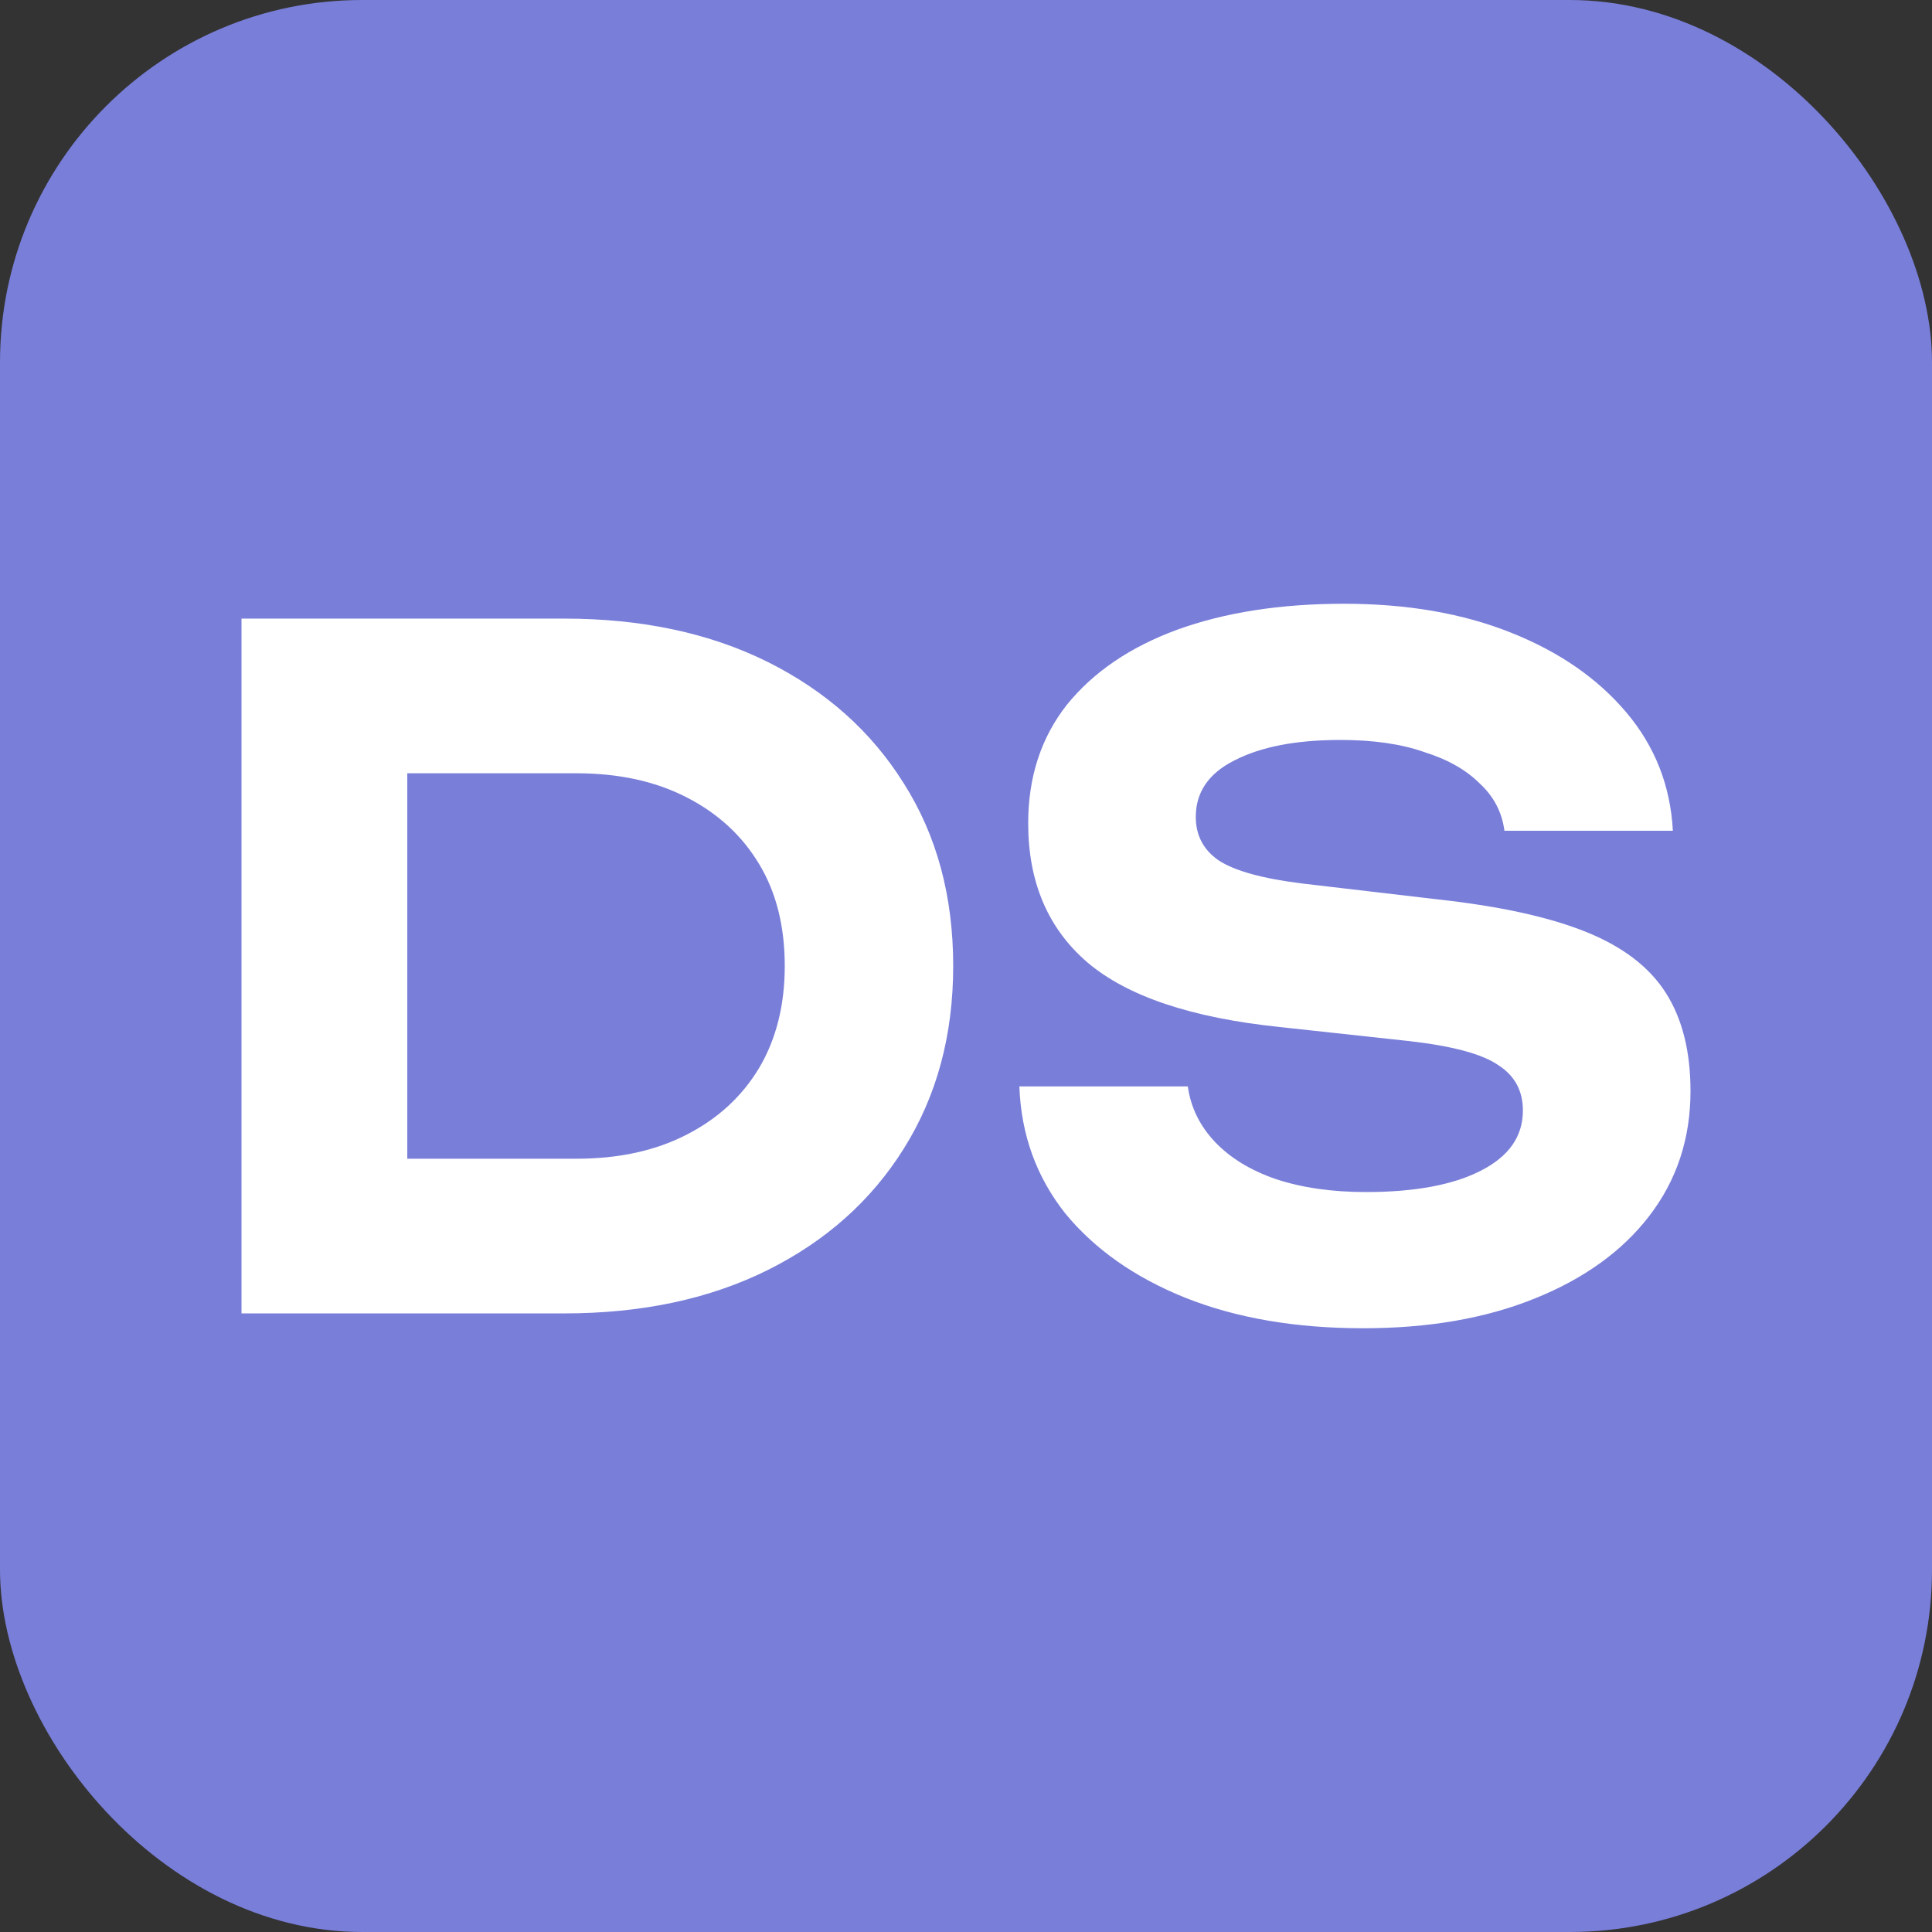
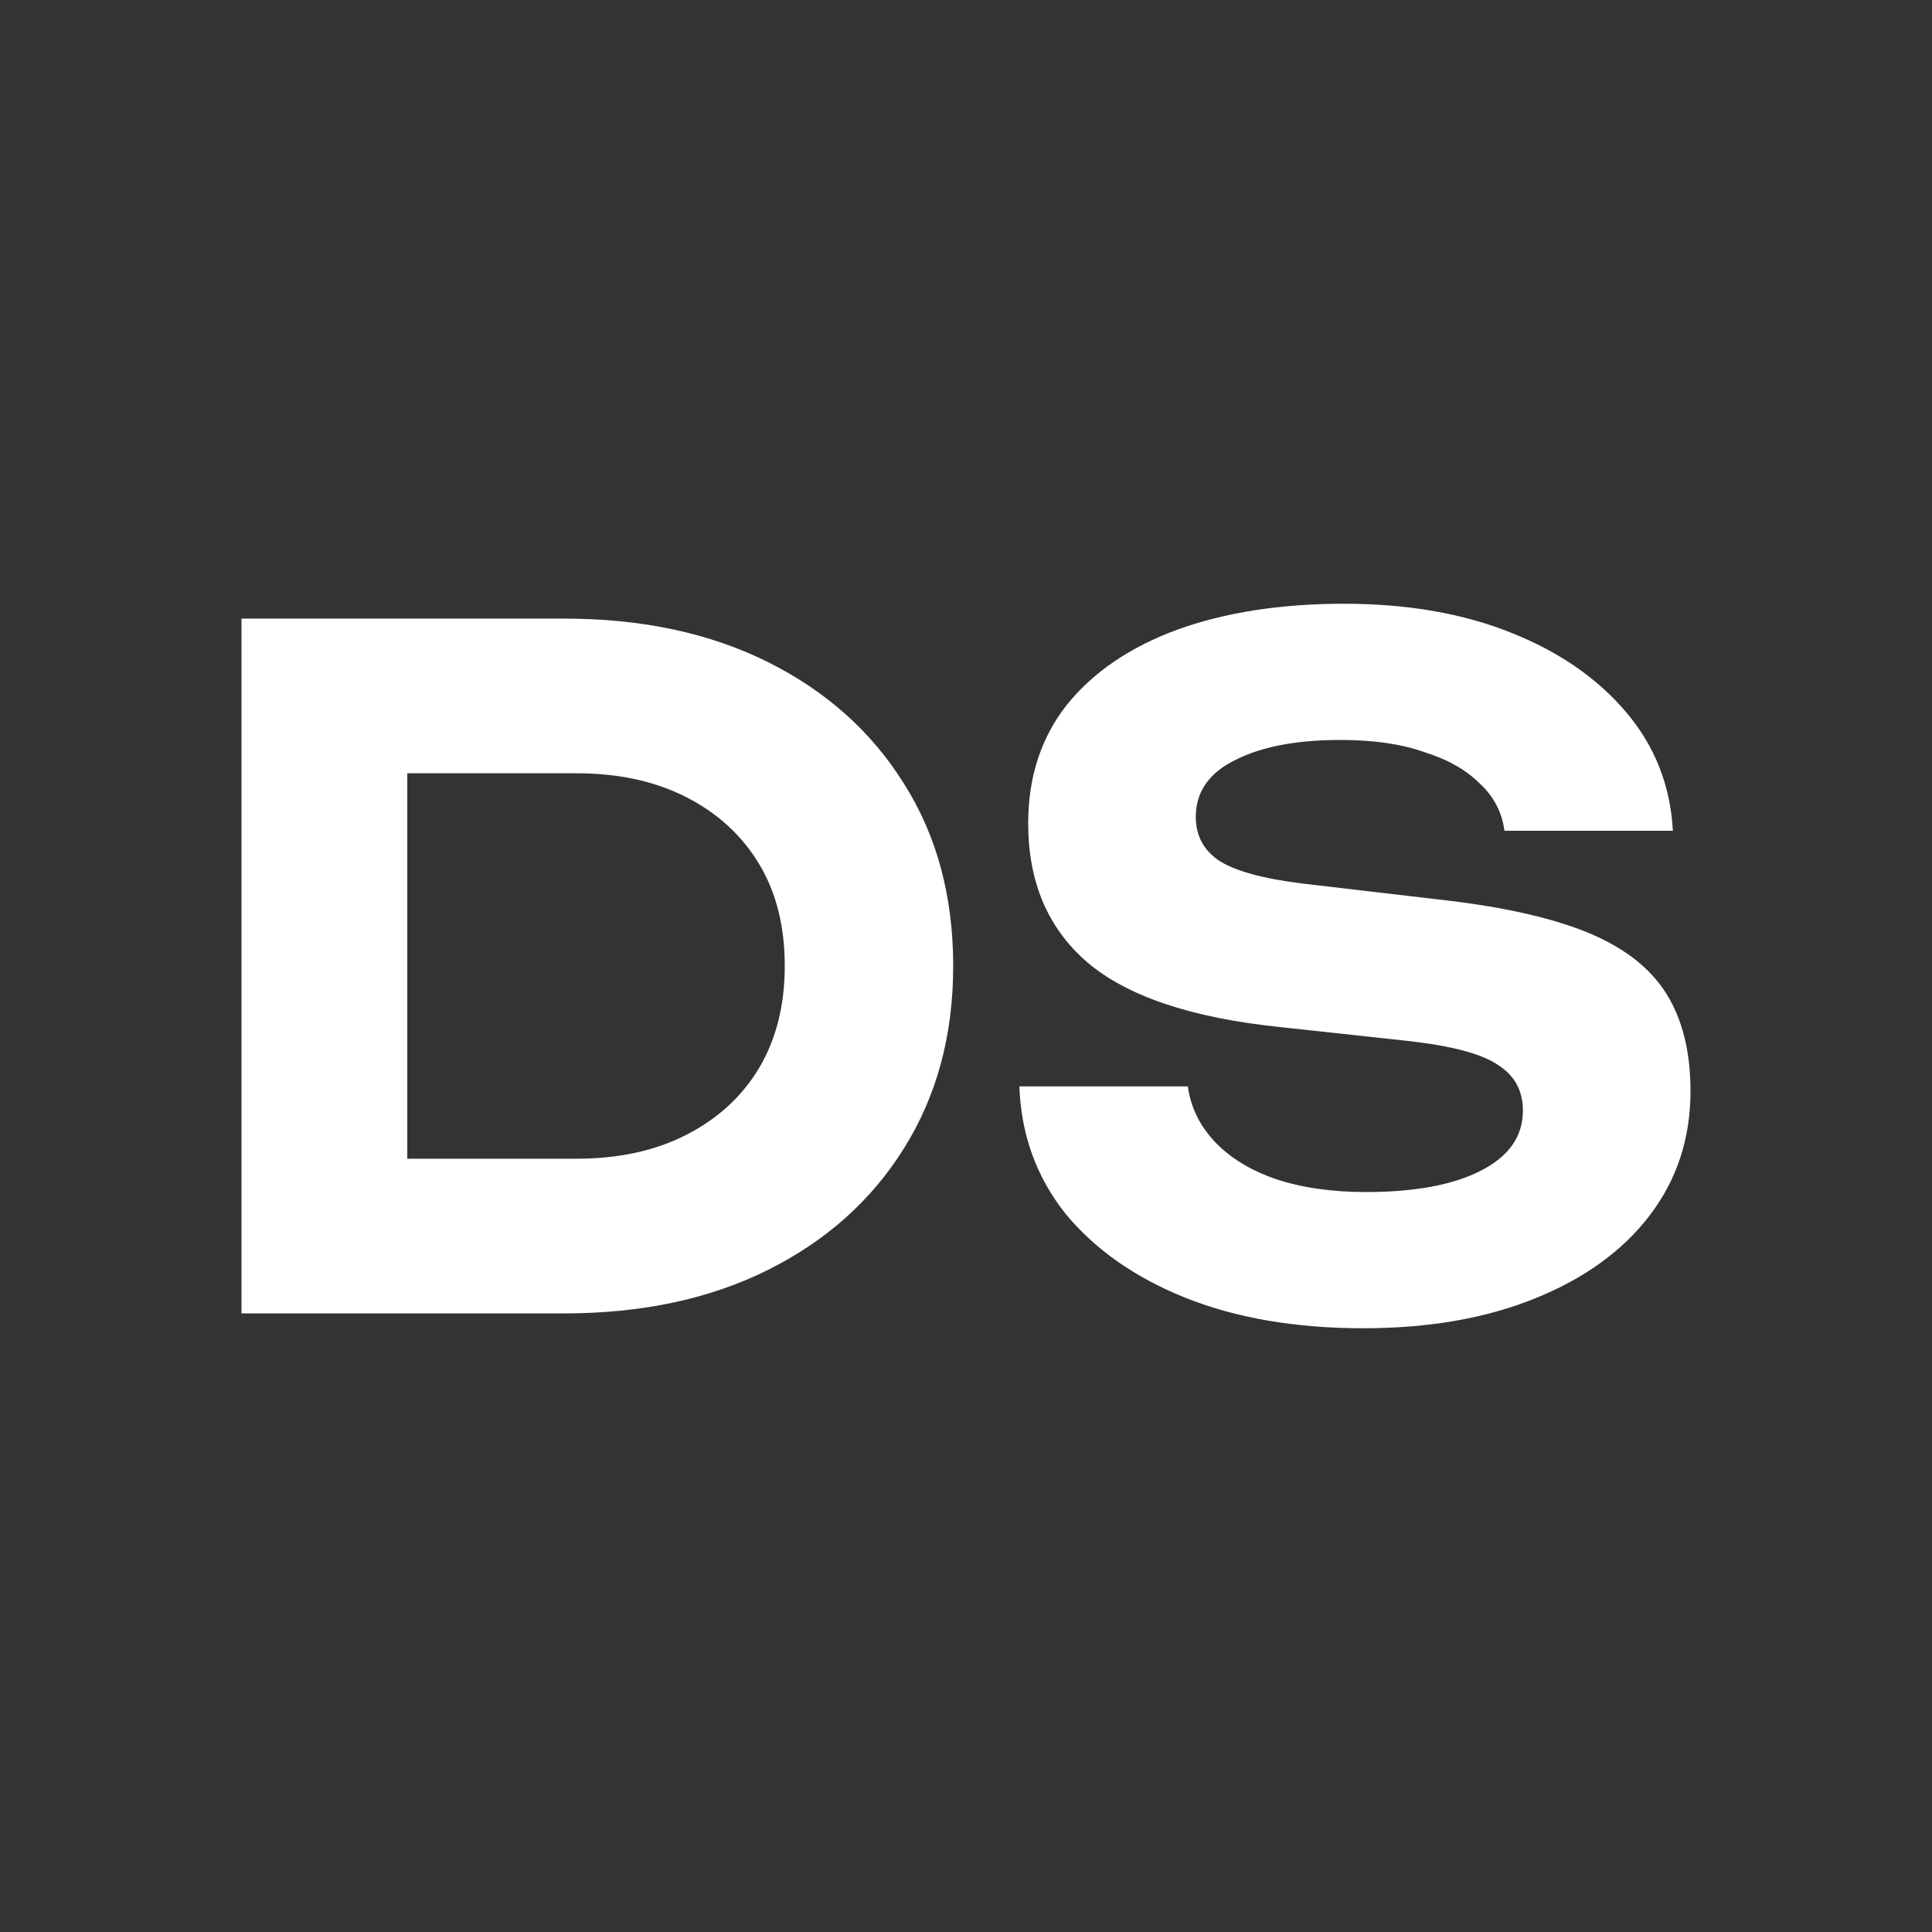
<svg xmlns="http://www.w3.org/2000/svg" width="16" height="16" viewBox="0 0 16 16" fill="none">
  <rect x="0" y="0" width="16" height="16" fill="#333333" stroke="none" />
-   <rect width="16" height="16" rx="3" fill="#797ED9" />
  <path d="M4.673 5.123C5.316 5.123 5.878 5.243 6.36 5.483C6.842 5.724 7.217 6.059 7.485 6.488C7.758 6.918 7.894 7.422 7.894 8C7.894 8.573 7.758 9.077 7.485 9.512C7.217 9.941 6.842 10.276 6.36 10.517C5.878 10.757 5.316 10.877 4.673 10.877H2V5.123H4.673ZM3.373 10.286L2.701 9.596H4.775C5.126 9.596 5.43 9.529 5.688 9.396C5.947 9.263 6.146 9.079 6.287 8.844C6.429 8.604 6.499 8.322 6.499 8C6.499 7.673 6.429 7.391 6.287 7.156C6.146 6.921 5.947 6.737 5.688 6.604C5.43 6.471 5.126 6.404 4.775 6.404H2.701L3.373 5.714V10.286ZM8.442 8.997H9.837C9.861 9.171 9.937 9.325 10.063 9.458C10.19 9.591 10.358 9.693 10.567 9.765C10.781 9.836 11.03 9.872 11.312 9.872C11.716 9.872 12.033 9.813 12.262 9.696C12.495 9.578 12.612 9.412 12.612 9.197C12.612 9.033 12.544 8.908 12.408 8.821C12.276 8.729 12.028 8.662 11.663 8.621L10.604 8.506C9.868 8.43 9.335 8.251 9.004 7.969C8.678 7.688 8.515 7.304 8.515 6.818C8.515 6.435 8.622 6.107 8.836 5.836C9.055 5.565 9.36 5.358 9.749 5.215C10.144 5.072 10.604 5 11.13 5C11.651 5 12.111 5.079 12.51 5.238C12.909 5.396 13.228 5.616 13.467 5.898C13.705 6.179 13.834 6.506 13.854 6.88H12.459C12.439 6.726 12.371 6.596 12.254 6.488C12.142 6.376 11.989 6.289 11.794 6.228C11.604 6.161 11.373 6.128 11.1 6.128C10.735 6.128 10.443 6.184 10.224 6.297C10.01 6.404 9.903 6.56 9.903 6.765C9.903 6.918 9.966 7.038 10.092 7.125C10.224 7.212 10.455 7.276 10.786 7.317L11.904 7.448C12.415 7.504 12.824 7.593 13.131 7.716C13.438 7.839 13.659 8.008 13.796 8.223C13.932 8.437 14 8.708 14 9.036C14 9.43 13.886 9.775 13.657 10.072C13.433 10.363 13.116 10.591 12.707 10.755C12.303 10.918 11.831 11 11.29 11C10.73 11 10.239 10.916 9.815 10.747C9.396 10.578 9.065 10.345 8.822 10.049C8.583 9.747 8.456 9.396 8.442 8.997Z" fill="white" />
</svg>